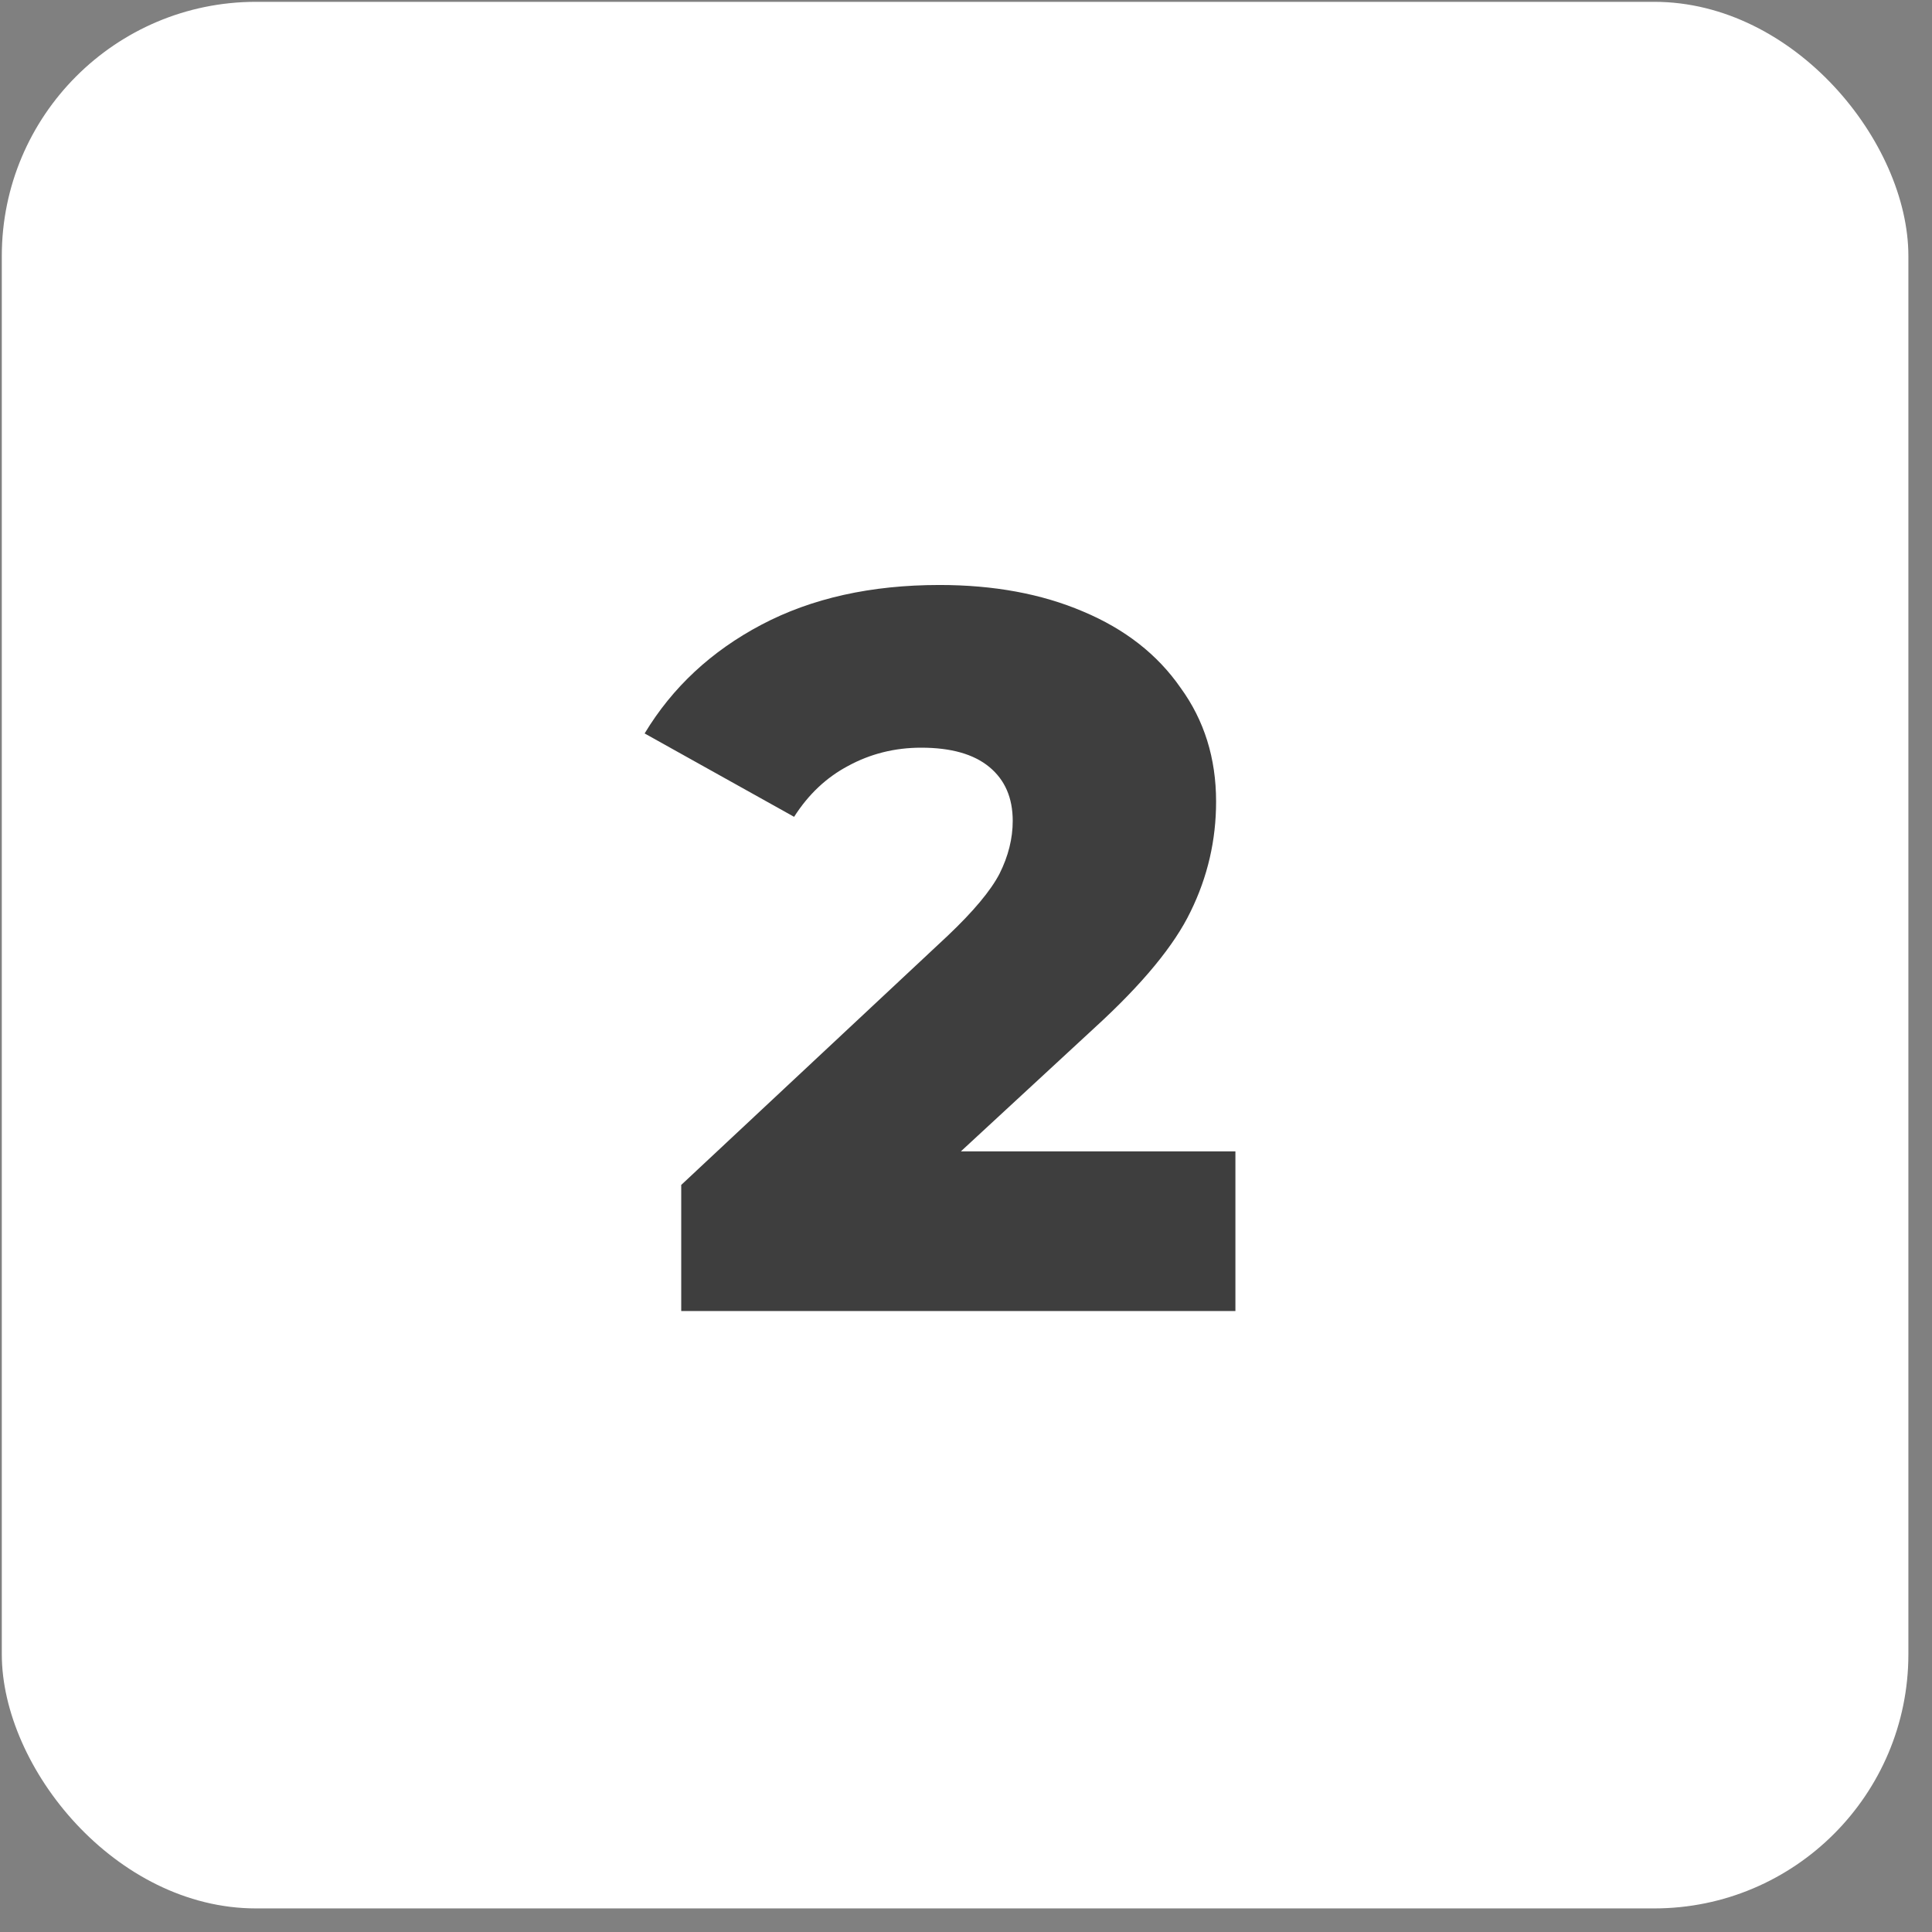
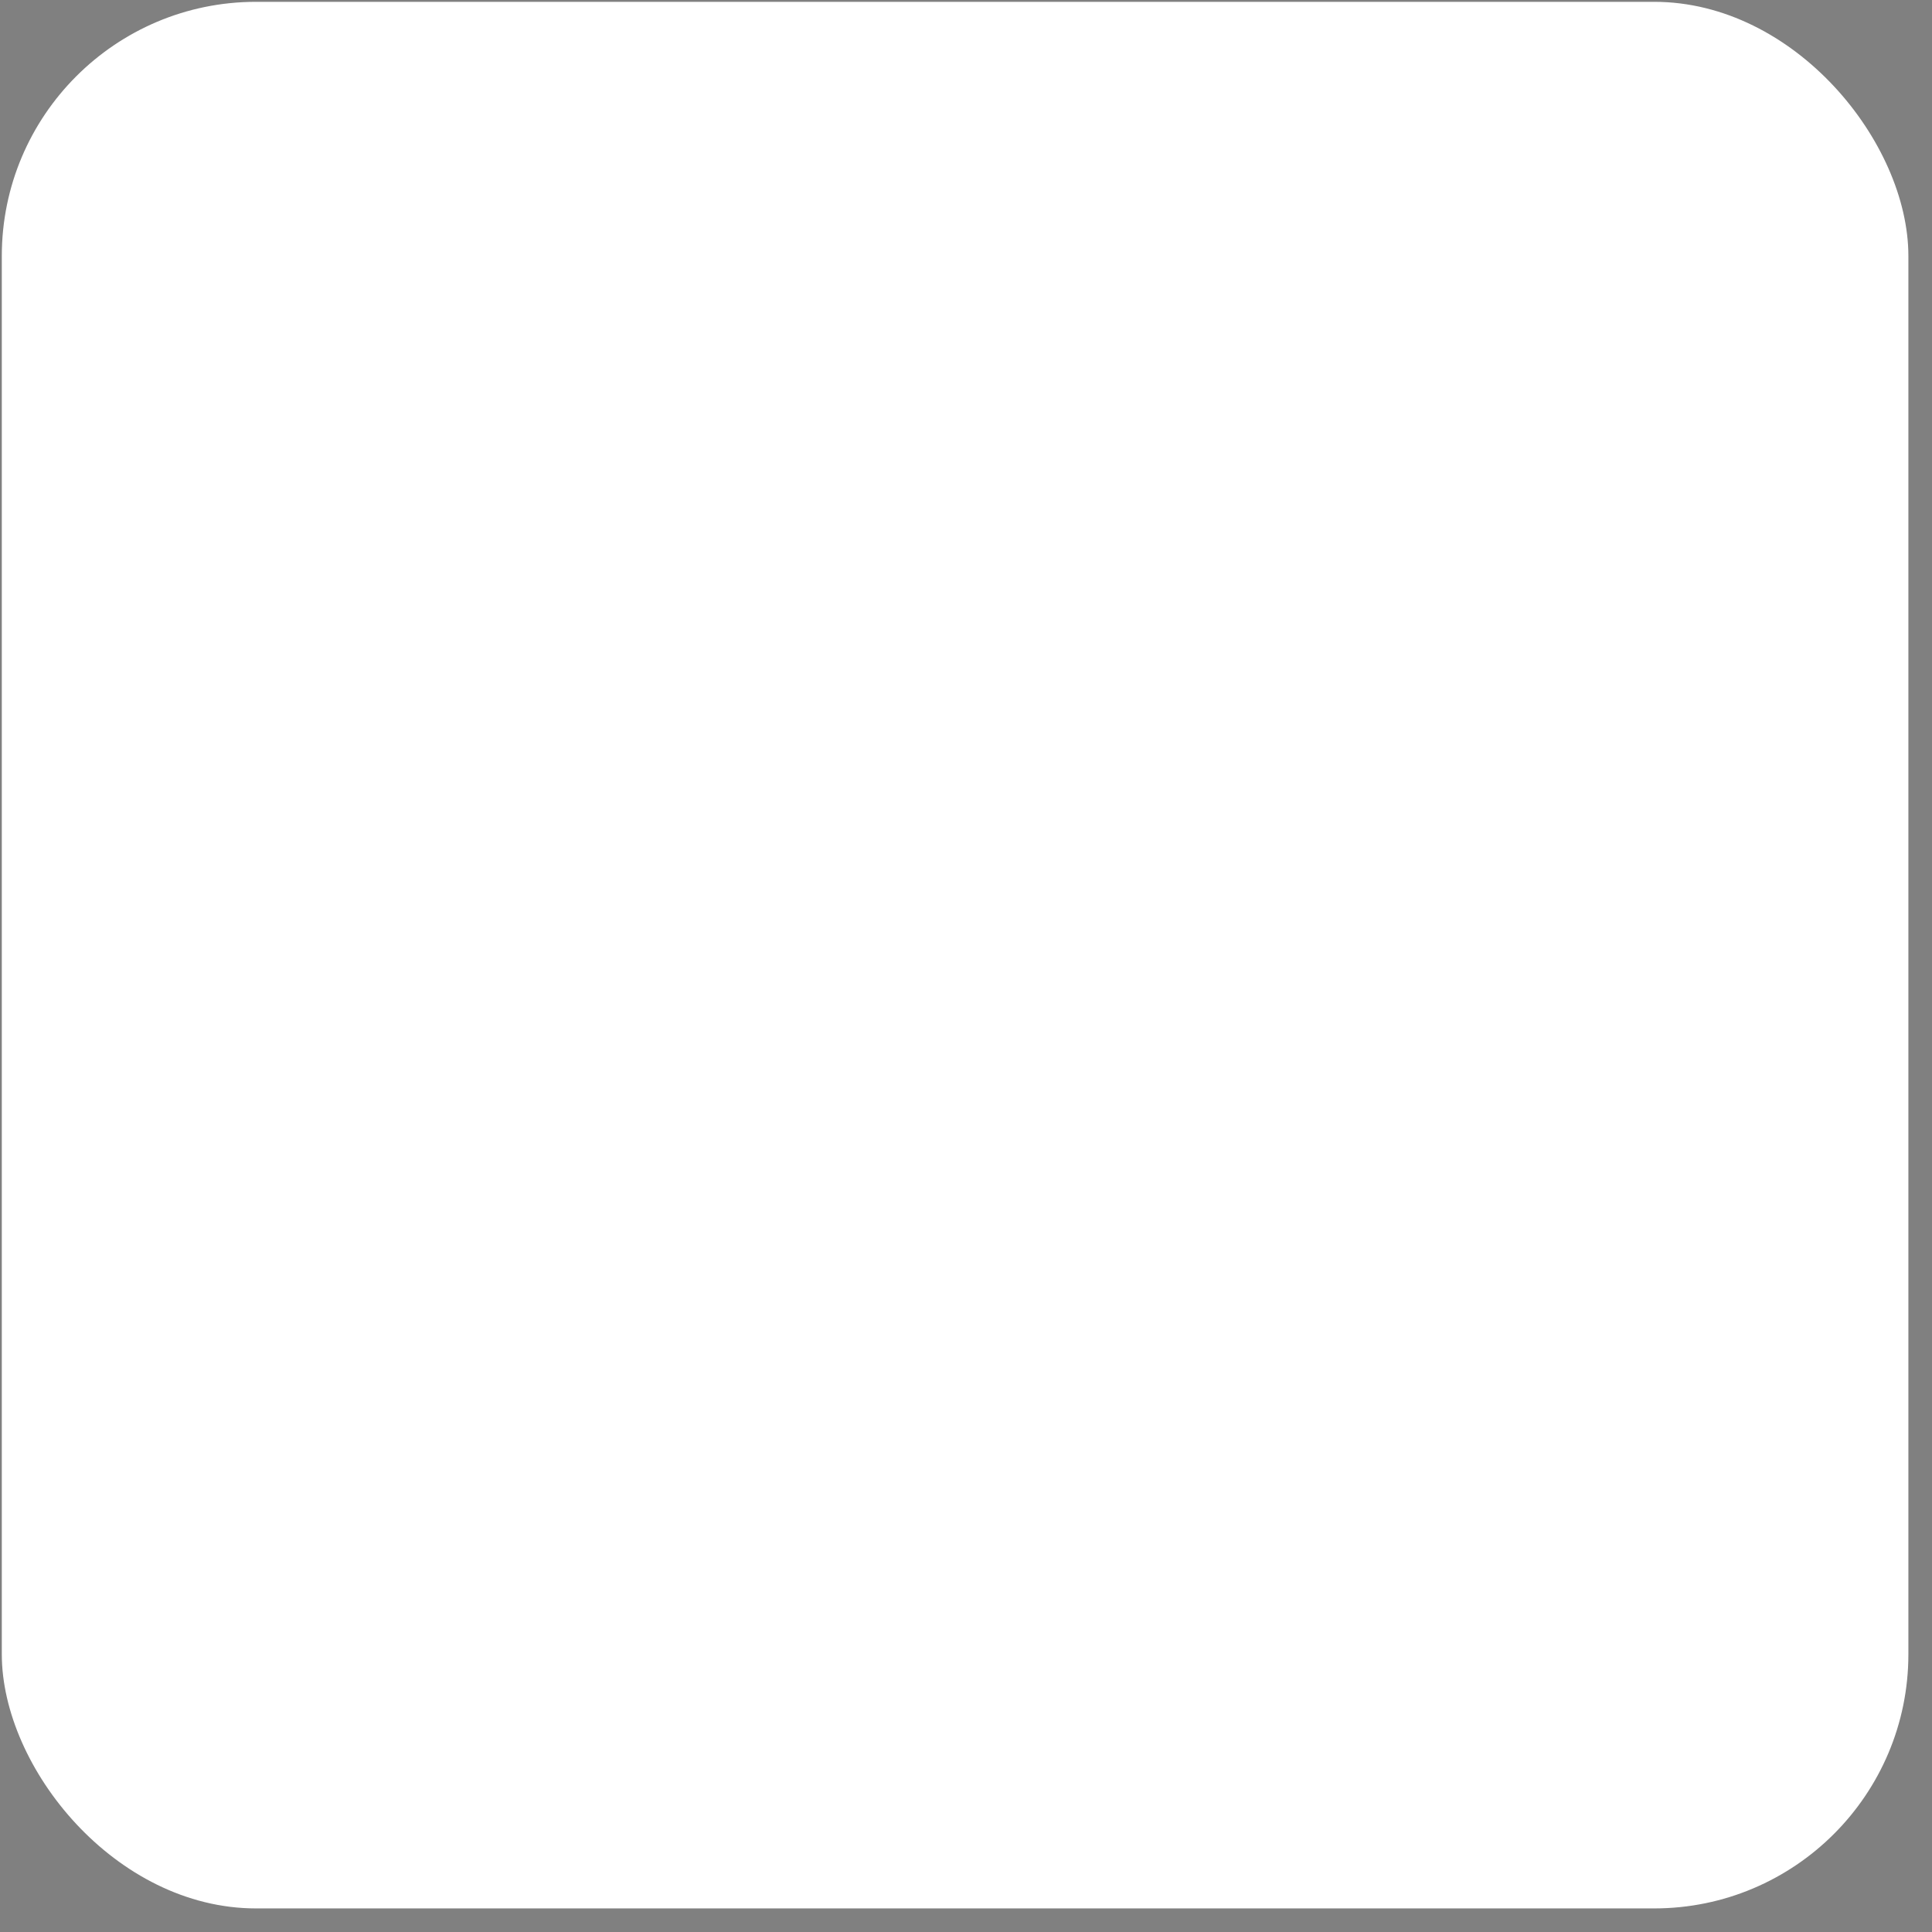
<svg xmlns="http://www.w3.org/2000/svg" width="76" height="76" viewBox="0 0 76 76" fill="none">
  <rect x="0" y="0" width="76" height="76" fill="#808080" stroke="none" />
  <rect x="0.071" y="0.072" width="75" height="75" rx="10" fill="white" />
-   <path d="M48.598 45.292V51.572H26.798V46.612L37.278 36.812C38.291 35.852 38.971 35.039 39.318 34.372C39.665 33.679 39.838 32.985 39.838 32.292C39.838 31.385 39.532 30.679 38.918 30.172C38.305 29.665 37.411 29.412 36.238 29.412C35.198 29.412 34.238 29.652 33.358 30.132C32.505 30.585 31.798 31.252 31.238 32.132L25.358 28.852C26.451 27.039 27.985 25.612 29.958 24.572C31.931 23.532 34.265 23.012 36.958 23.012C39.092 23.012 40.971 23.359 42.598 24.052C44.252 24.745 45.532 25.745 46.438 27.052C47.371 28.332 47.838 29.825 47.838 31.532C47.838 33.052 47.505 34.492 46.838 35.852C46.198 37.185 44.945 38.705 43.078 40.412L37.798 45.292H48.598Z" fill="#3E3E3E" />
</svg>